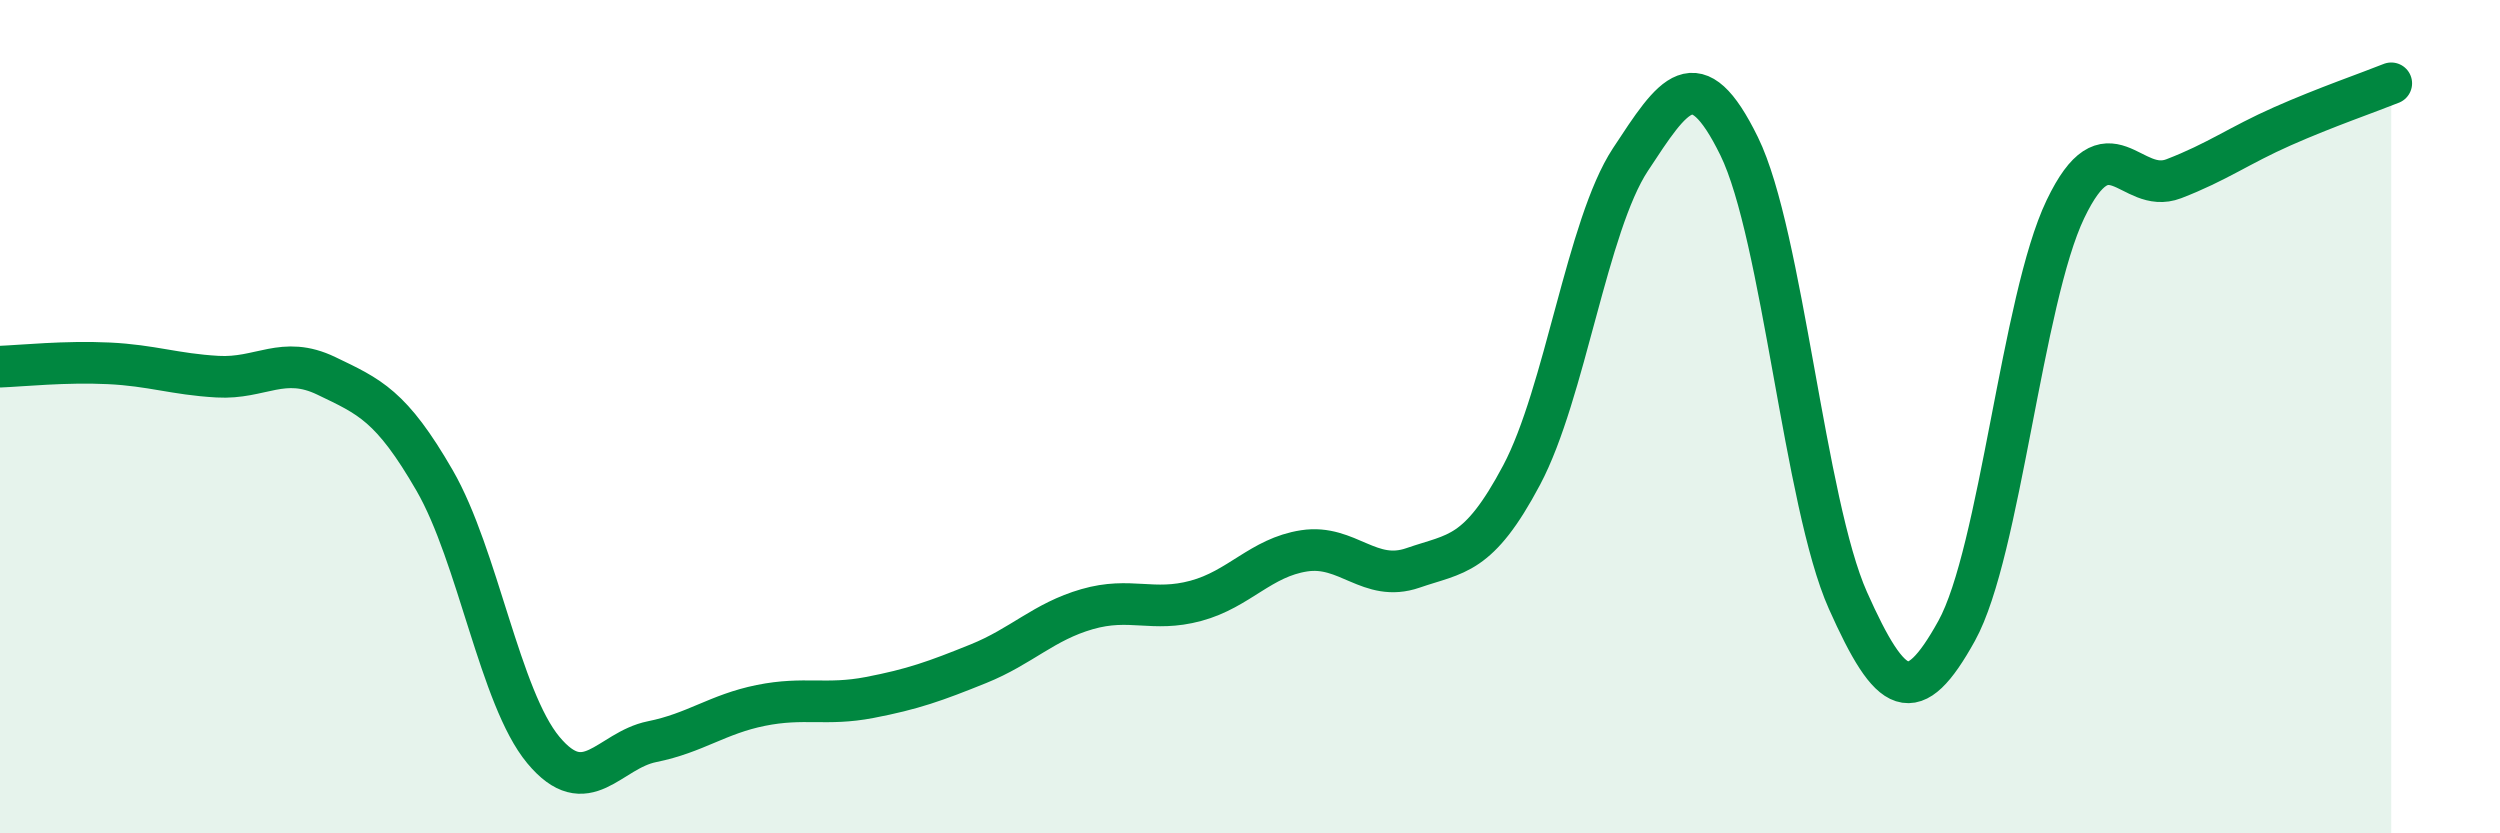
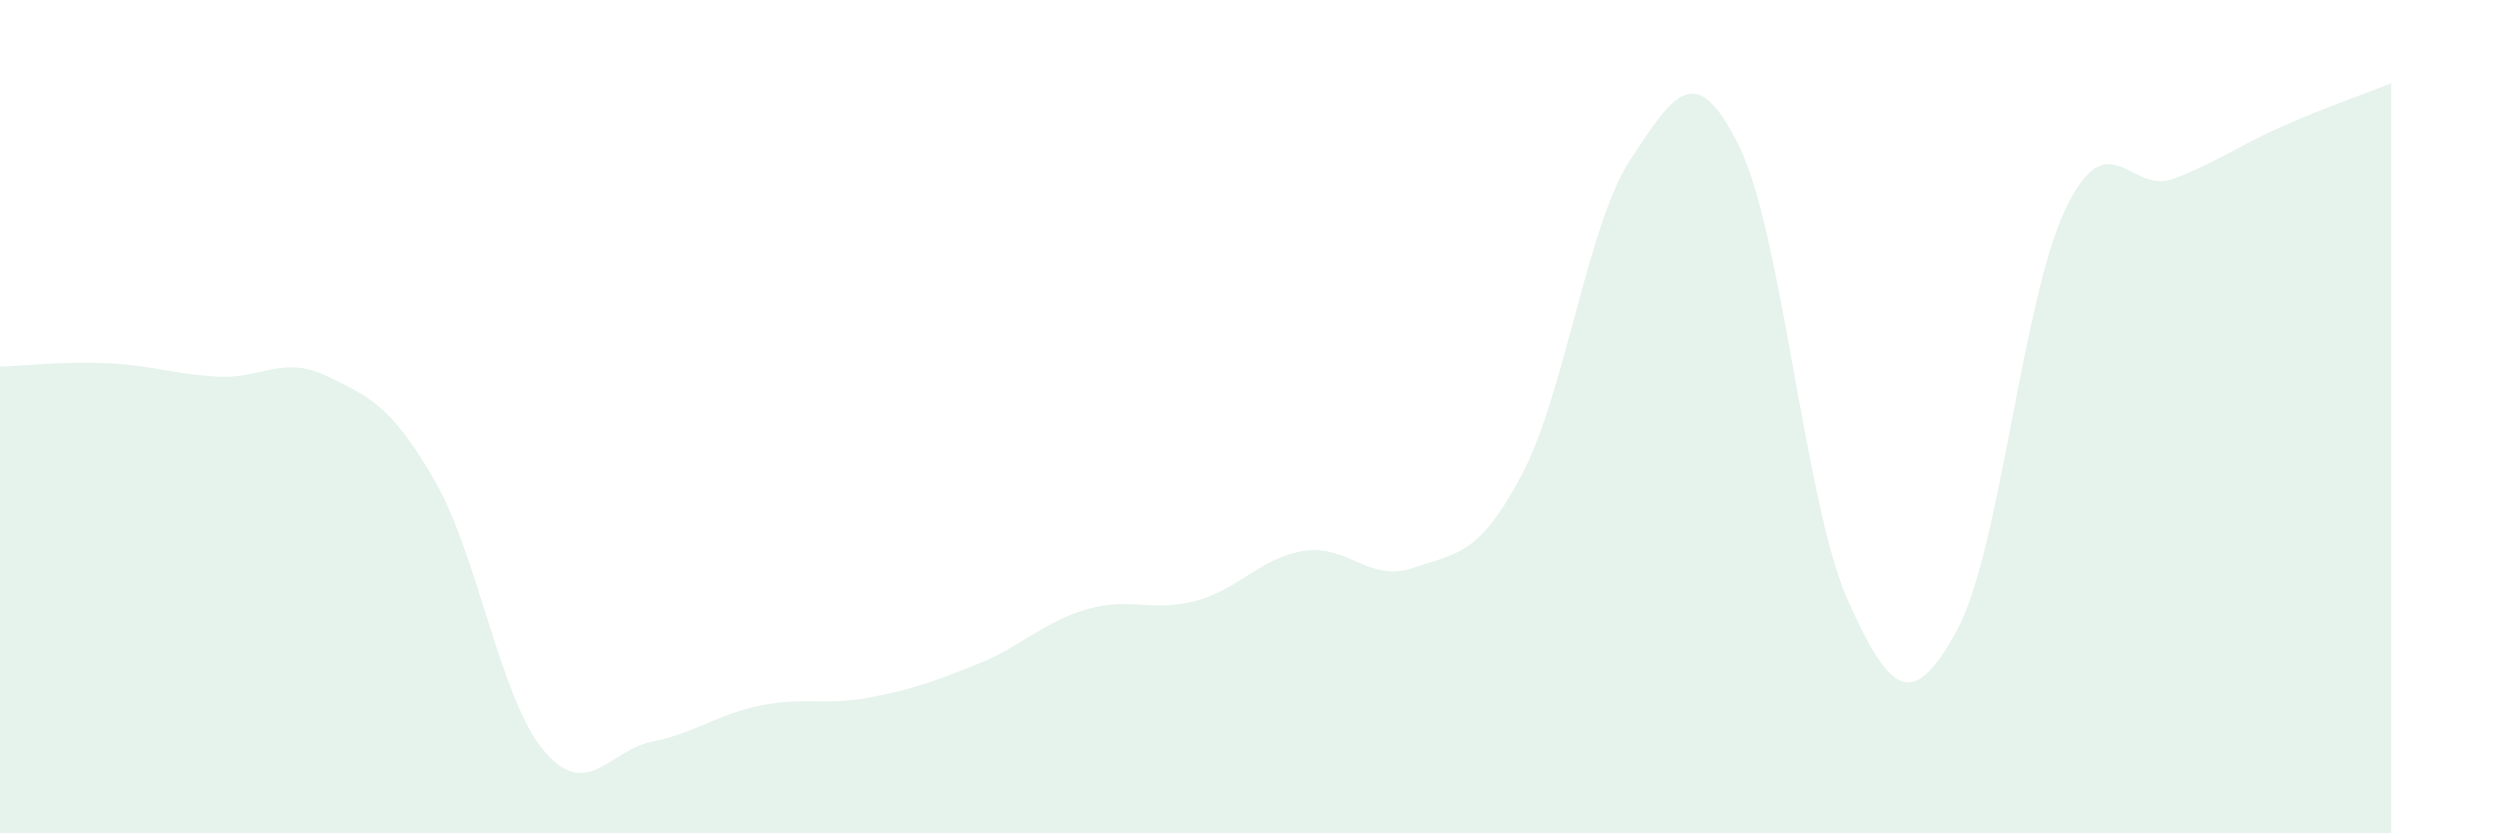
<svg xmlns="http://www.w3.org/2000/svg" width="60" height="20" viewBox="0 0 60 20">
  <path d="M 0,8.8 C 0.52,8.78 1.57,8.67 2.61,8.72 C 3.65,8.77 4.18,8.98 5.22,9.04 C 6.26,9.1 6.79,8.52 7.83,9.02 C 8.87,9.52 9.39,9.73 10.43,11.53 C 11.47,13.33 12,16.75 13.04,18 C 14.08,19.25 14.61,18.01 15.65,17.8 C 16.69,17.59 17.22,17.14 18.26,16.93 C 19.3,16.72 19.83,16.94 20.87,16.74 C 21.91,16.54 22.44,16.35 23.48,15.93 C 24.52,15.51 25.05,14.92 26.09,14.62 C 27.13,14.32 27.66,14.7 28.7,14.42 C 29.74,14.14 30.26,13.38 31.3,13.22 C 32.34,13.06 32.87,13.99 33.91,13.63 C 34.95,13.27 35.48,13.36 36.52,11.4 C 37.56,9.44 38.09,5.41 39.13,3.83 C 40.17,2.25 40.7,1.39 41.74,3.51 C 42.78,5.63 43.31,12.08 44.35,14.41 C 45.39,16.74 45.92,17.02 46.96,15.14 C 48,13.26 48.53,7.19 49.57,5.02 C 50.61,2.85 51.13,4.69 52.17,4.29 C 53.21,3.89 53.74,3.49 54.78,3.03 C 55.82,2.57 56.87,2.21 57.39,2L57.39 20L0 20Z" fill="#008740" opacity="0.1" stroke-linecap="round" stroke-linejoin="round" />
-   <path d="M 0,8.8 C 0.52,8.78 1.57,8.67 2.61,8.72 C 3.65,8.77 4.18,8.98 5.22,9.04 C 6.26,9.1 6.79,8.52 7.83,9.02 C 8.87,9.52 9.39,9.73 10.43,11.53 C 11.47,13.33 12,16.75 13.04,18 C 14.08,19.25 14.61,18.01 15.65,17.8 C 16.69,17.59 17.22,17.14 18.26,16.93 C 19.3,16.72 19.83,16.94 20.87,16.74 C 21.91,16.54 22.44,16.35 23.48,15.93 C 24.52,15.51 25.05,14.92 26.09,14.62 C 27.13,14.32 27.66,14.7 28.7,14.42 C 29.74,14.14 30.26,13.38 31.3,13.22 C 32.34,13.06 32.87,13.99 33.91,13.63 C 34.95,13.27 35.48,13.36 36.52,11.4 C 37.56,9.44 38.09,5.41 39.13,3.83 C 40.17,2.25 40.7,1.39 41.74,3.51 C 42.78,5.63 43.31,12.08 44.35,14.41 C 45.39,16.74 45.92,17.02 46.96,15.14 C 48,13.26 48.53,7.19 49.57,5.02 C 50.61,2.85 51.13,4.69 52.17,4.29 C 53.21,3.89 53.74,3.49 54.78,3.03 C 55.82,2.57 56.87,2.21 57.39,2" stroke="#008740" stroke-width="1" fill="none" stroke-linecap="round" stroke-linejoin="round" />
</svg>